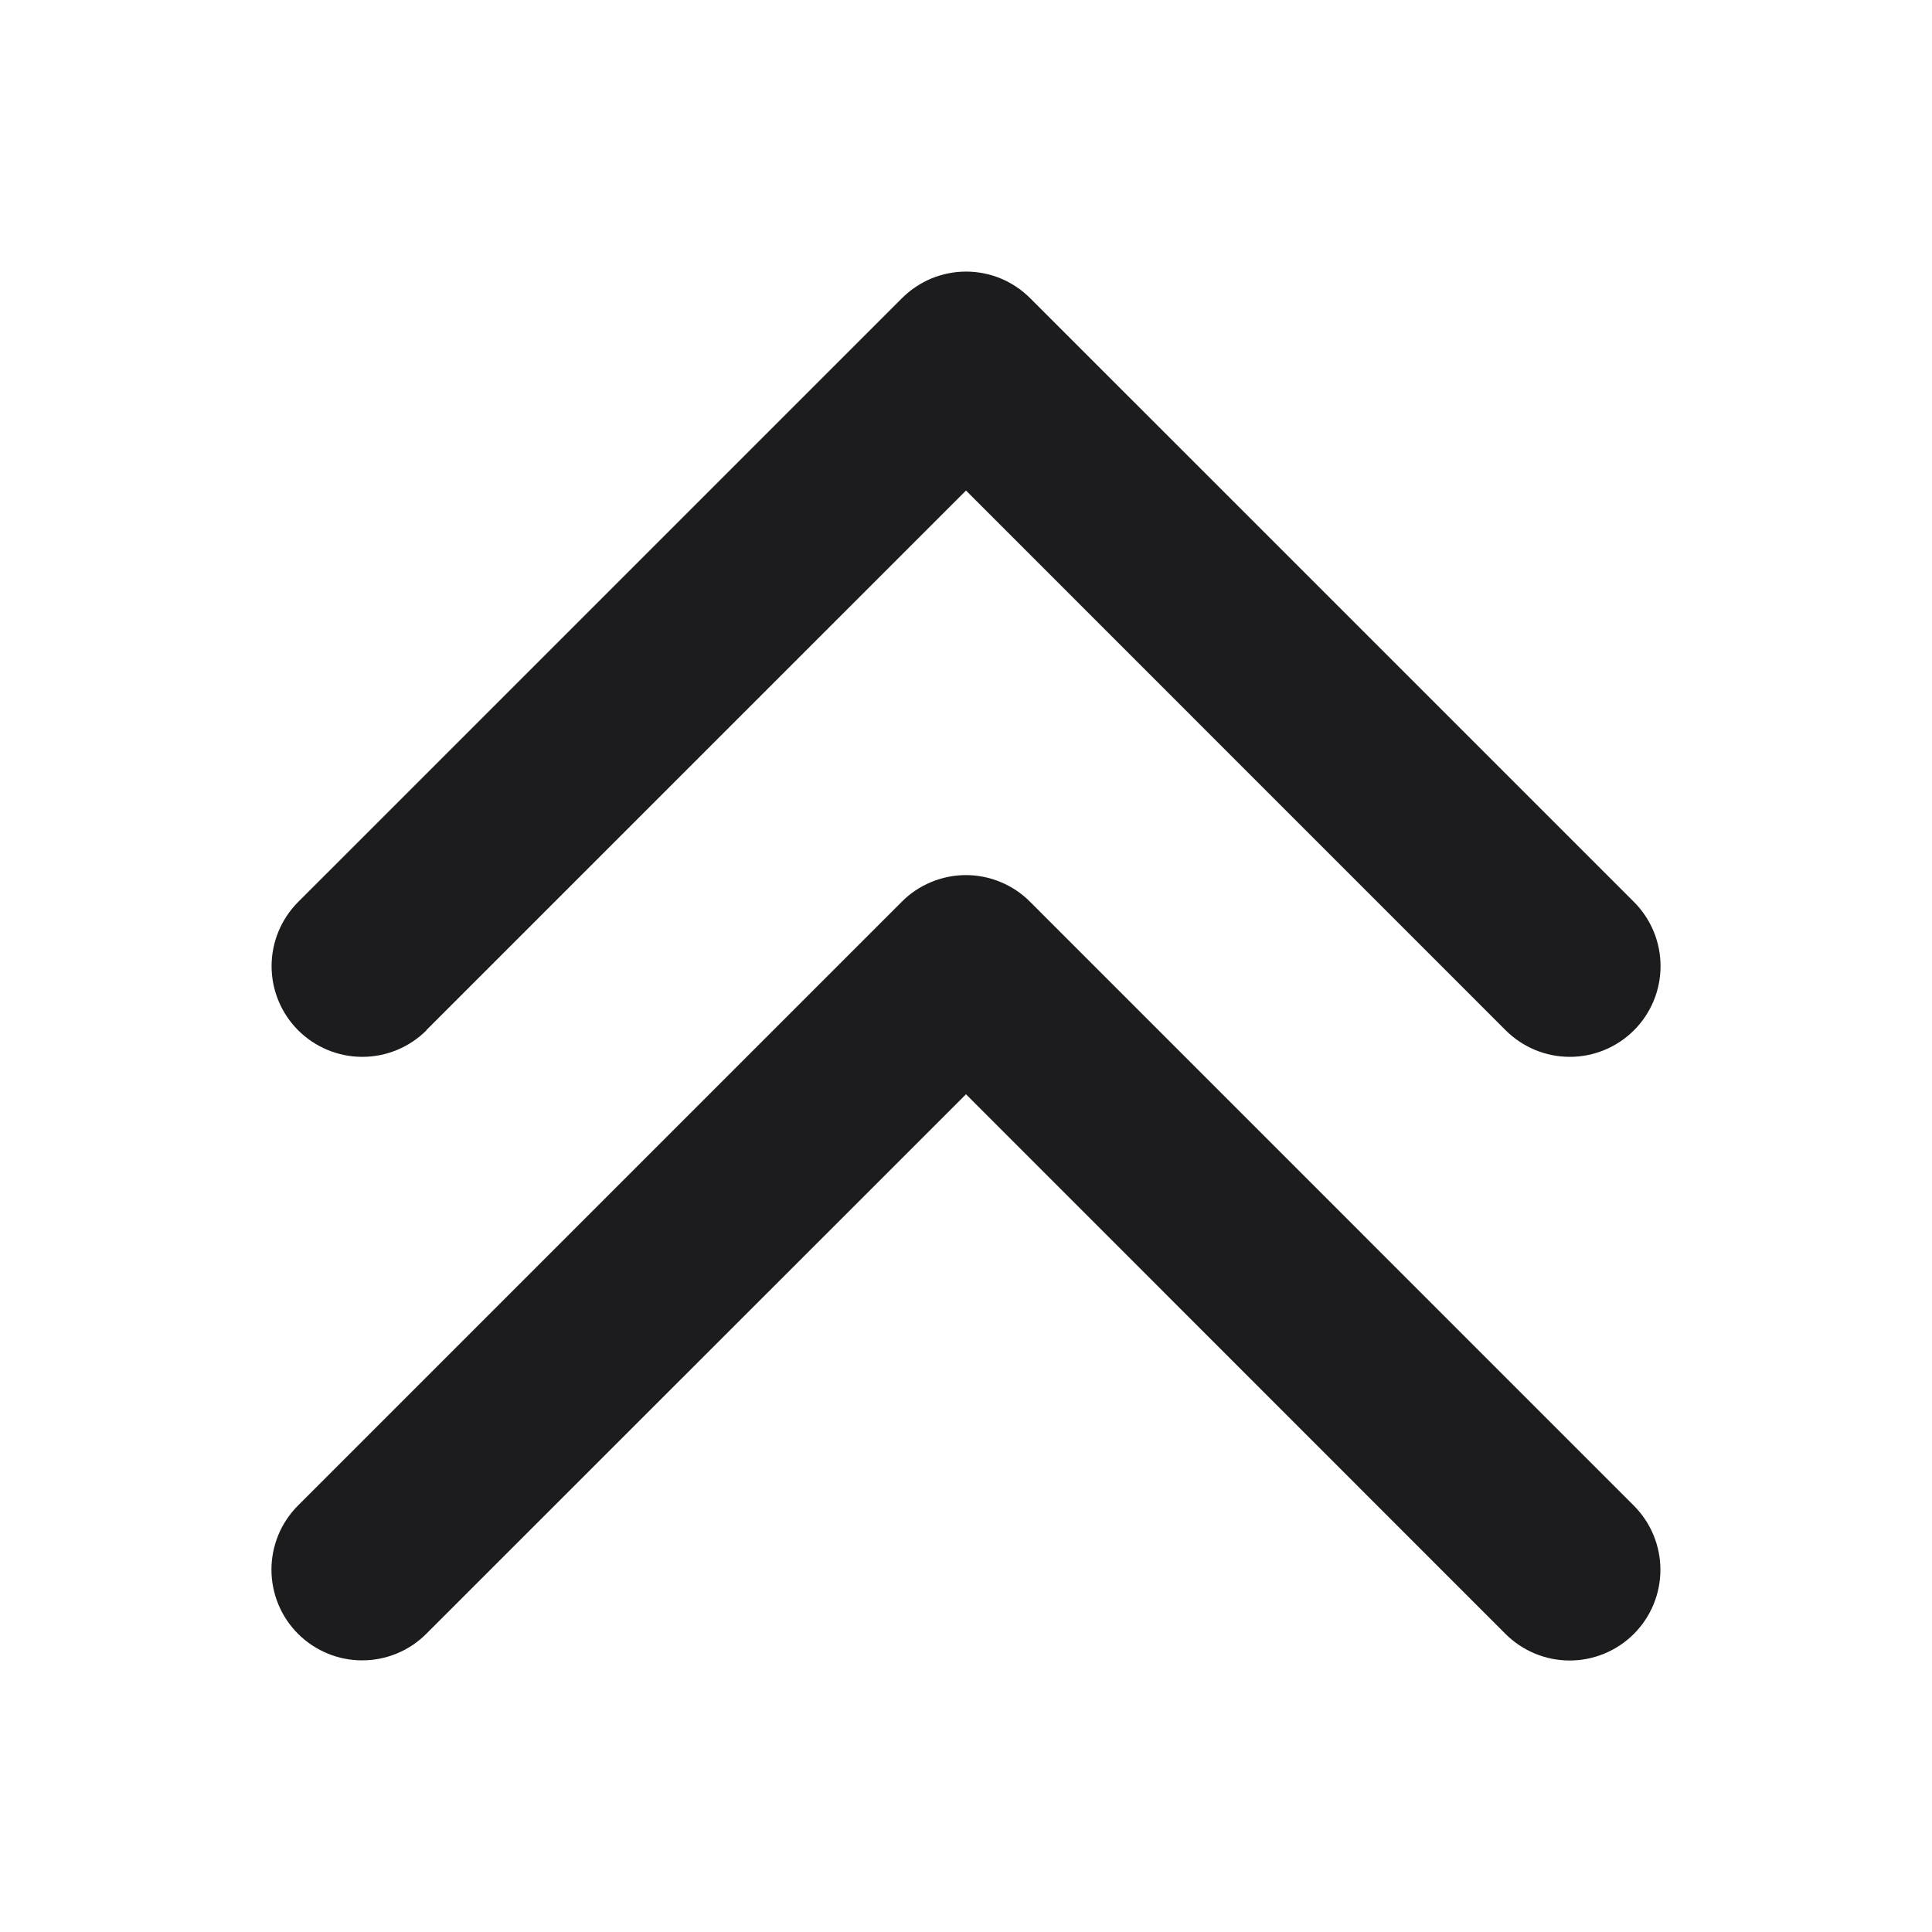
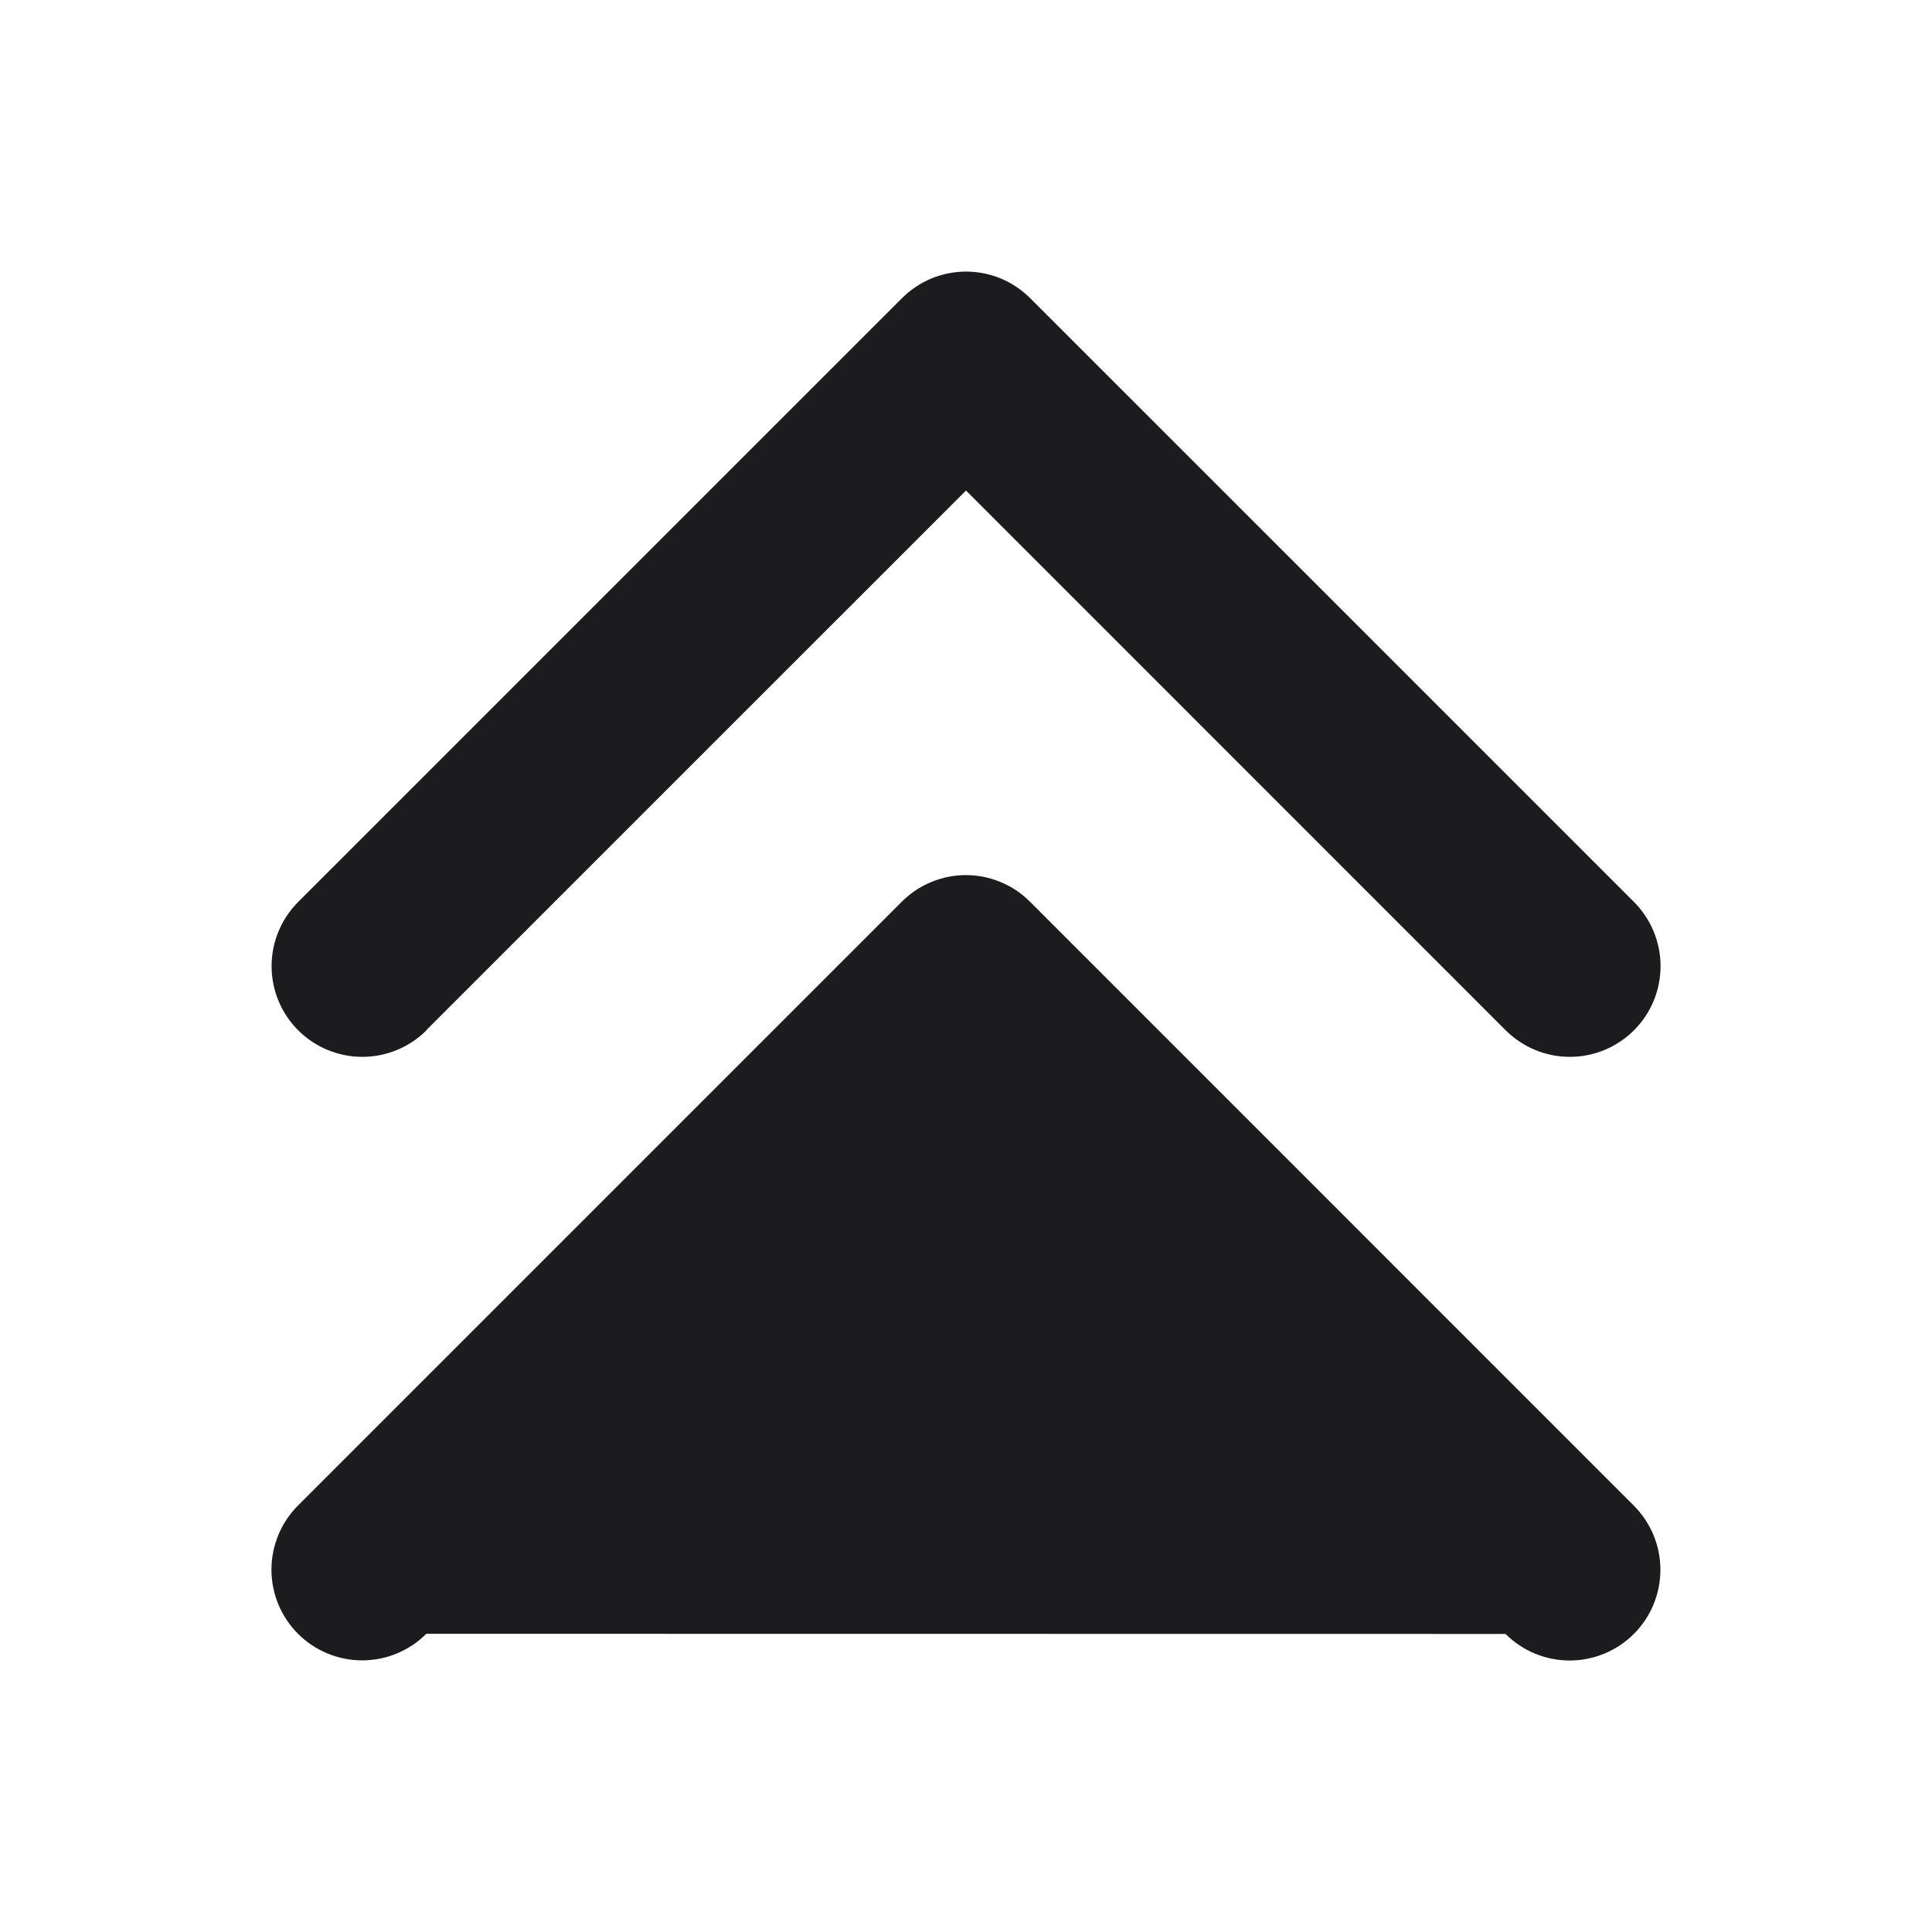
<svg xmlns="http://www.w3.org/2000/svg" width="40" height="40" viewBox="0 0 40 40" fill="none">
-   <path d="M33.827 31.173C34.179 31.525 34.377 32.003 34.377 32.501C34.377 32.999 34.179 33.477 33.827 33.829C33.474 34.181 32.996 34.379 32.498 34.379C32 34.379 31.523 34.181 31.17 33.829L20 22.656L8.826 33.826C8.652 34.001 8.445 34.139 8.217 34.233C7.989 34.328 7.745 34.376 7.498 34.376C7.252 34.376 7.007 34.328 6.78 34.233C6.552 34.139 6.345 34.001 6.17 33.826C5.996 33.652 5.857 33.445 5.763 33.217C5.669 32.989 5.62 32.745 5.62 32.498C5.62 32.251 5.669 32.007 5.763 31.779C5.857 31.551 5.996 31.344 6.17 31.17L18.67 18.67C18.844 18.495 19.051 18.356 19.279 18.262C19.507 18.167 19.752 18.118 19.998 18.118C20.245 18.118 20.489 18.167 20.717 18.262C20.945 18.356 21.152 18.495 21.326 18.67L33.827 31.173ZM8.826 21.329L20 10.156L31.173 21.331C31.526 21.683 32.003 21.881 32.502 21.881C33 21.881 33.477 21.683 33.83 21.331C34.182 20.979 34.38 20.501 34.38 20.003C34.38 19.505 34.182 19.027 33.83 18.674L21.33 6.175C21.155 6 20.948 5.861 20.721 5.766C20.493 5.672 20.248 5.623 20.002 5.623C19.755 5.623 19.51 5.672 19.282 5.766C19.055 5.861 18.848 6 18.673 6.175L6.173 18.674C5.821 19.027 5.623 19.505 5.623 20.003C5.623 20.501 5.821 20.979 6.173 21.331C6.526 21.683 7.003 21.881 7.501 21.881C8 21.881 8.477 21.683 8.83 21.331L8.826 21.329Z" fill="#1C1C1E" />
+   <path d="M33.827 31.173C34.179 31.525 34.377 32.003 34.377 32.501C34.377 32.999 34.179 33.477 33.827 33.829C33.474 34.181 32.996 34.379 32.498 34.379C32 34.379 31.523 34.181 31.17 33.829L8.826 33.826C8.652 34.001 8.445 34.139 8.217 34.233C7.989 34.328 7.745 34.376 7.498 34.376C7.252 34.376 7.007 34.328 6.78 34.233C6.552 34.139 6.345 34.001 6.17 33.826C5.996 33.652 5.857 33.445 5.763 33.217C5.669 32.989 5.62 32.745 5.62 32.498C5.62 32.251 5.669 32.007 5.763 31.779C5.857 31.551 5.996 31.344 6.17 31.17L18.67 18.67C18.844 18.495 19.051 18.356 19.279 18.262C19.507 18.167 19.752 18.118 19.998 18.118C20.245 18.118 20.489 18.167 20.717 18.262C20.945 18.356 21.152 18.495 21.326 18.67L33.827 31.173ZM8.826 21.329L20 10.156L31.173 21.331C31.526 21.683 32.003 21.881 32.502 21.881C33 21.881 33.477 21.683 33.83 21.331C34.182 20.979 34.38 20.501 34.38 20.003C34.38 19.505 34.182 19.027 33.83 18.674L21.33 6.175C21.155 6 20.948 5.861 20.721 5.766C20.493 5.672 20.248 5.623 20.002 5.623C19.755 5.623 19.51 5.672 19.282 5.766C19.055 5.861 18.848 6 18.673 6.175L6.173 18.674C5.821 19.027 5.623 19.505 5.623 20.003C5.623 20.501 5.821 20.979 6.173 21.331C6.526 21.683 7.003 21.881 7.501 21.881C8 21.881 8.477 21.683 8.83 21.331L8.826 21.329Z" fill="#1C1C1E" />
</svg>